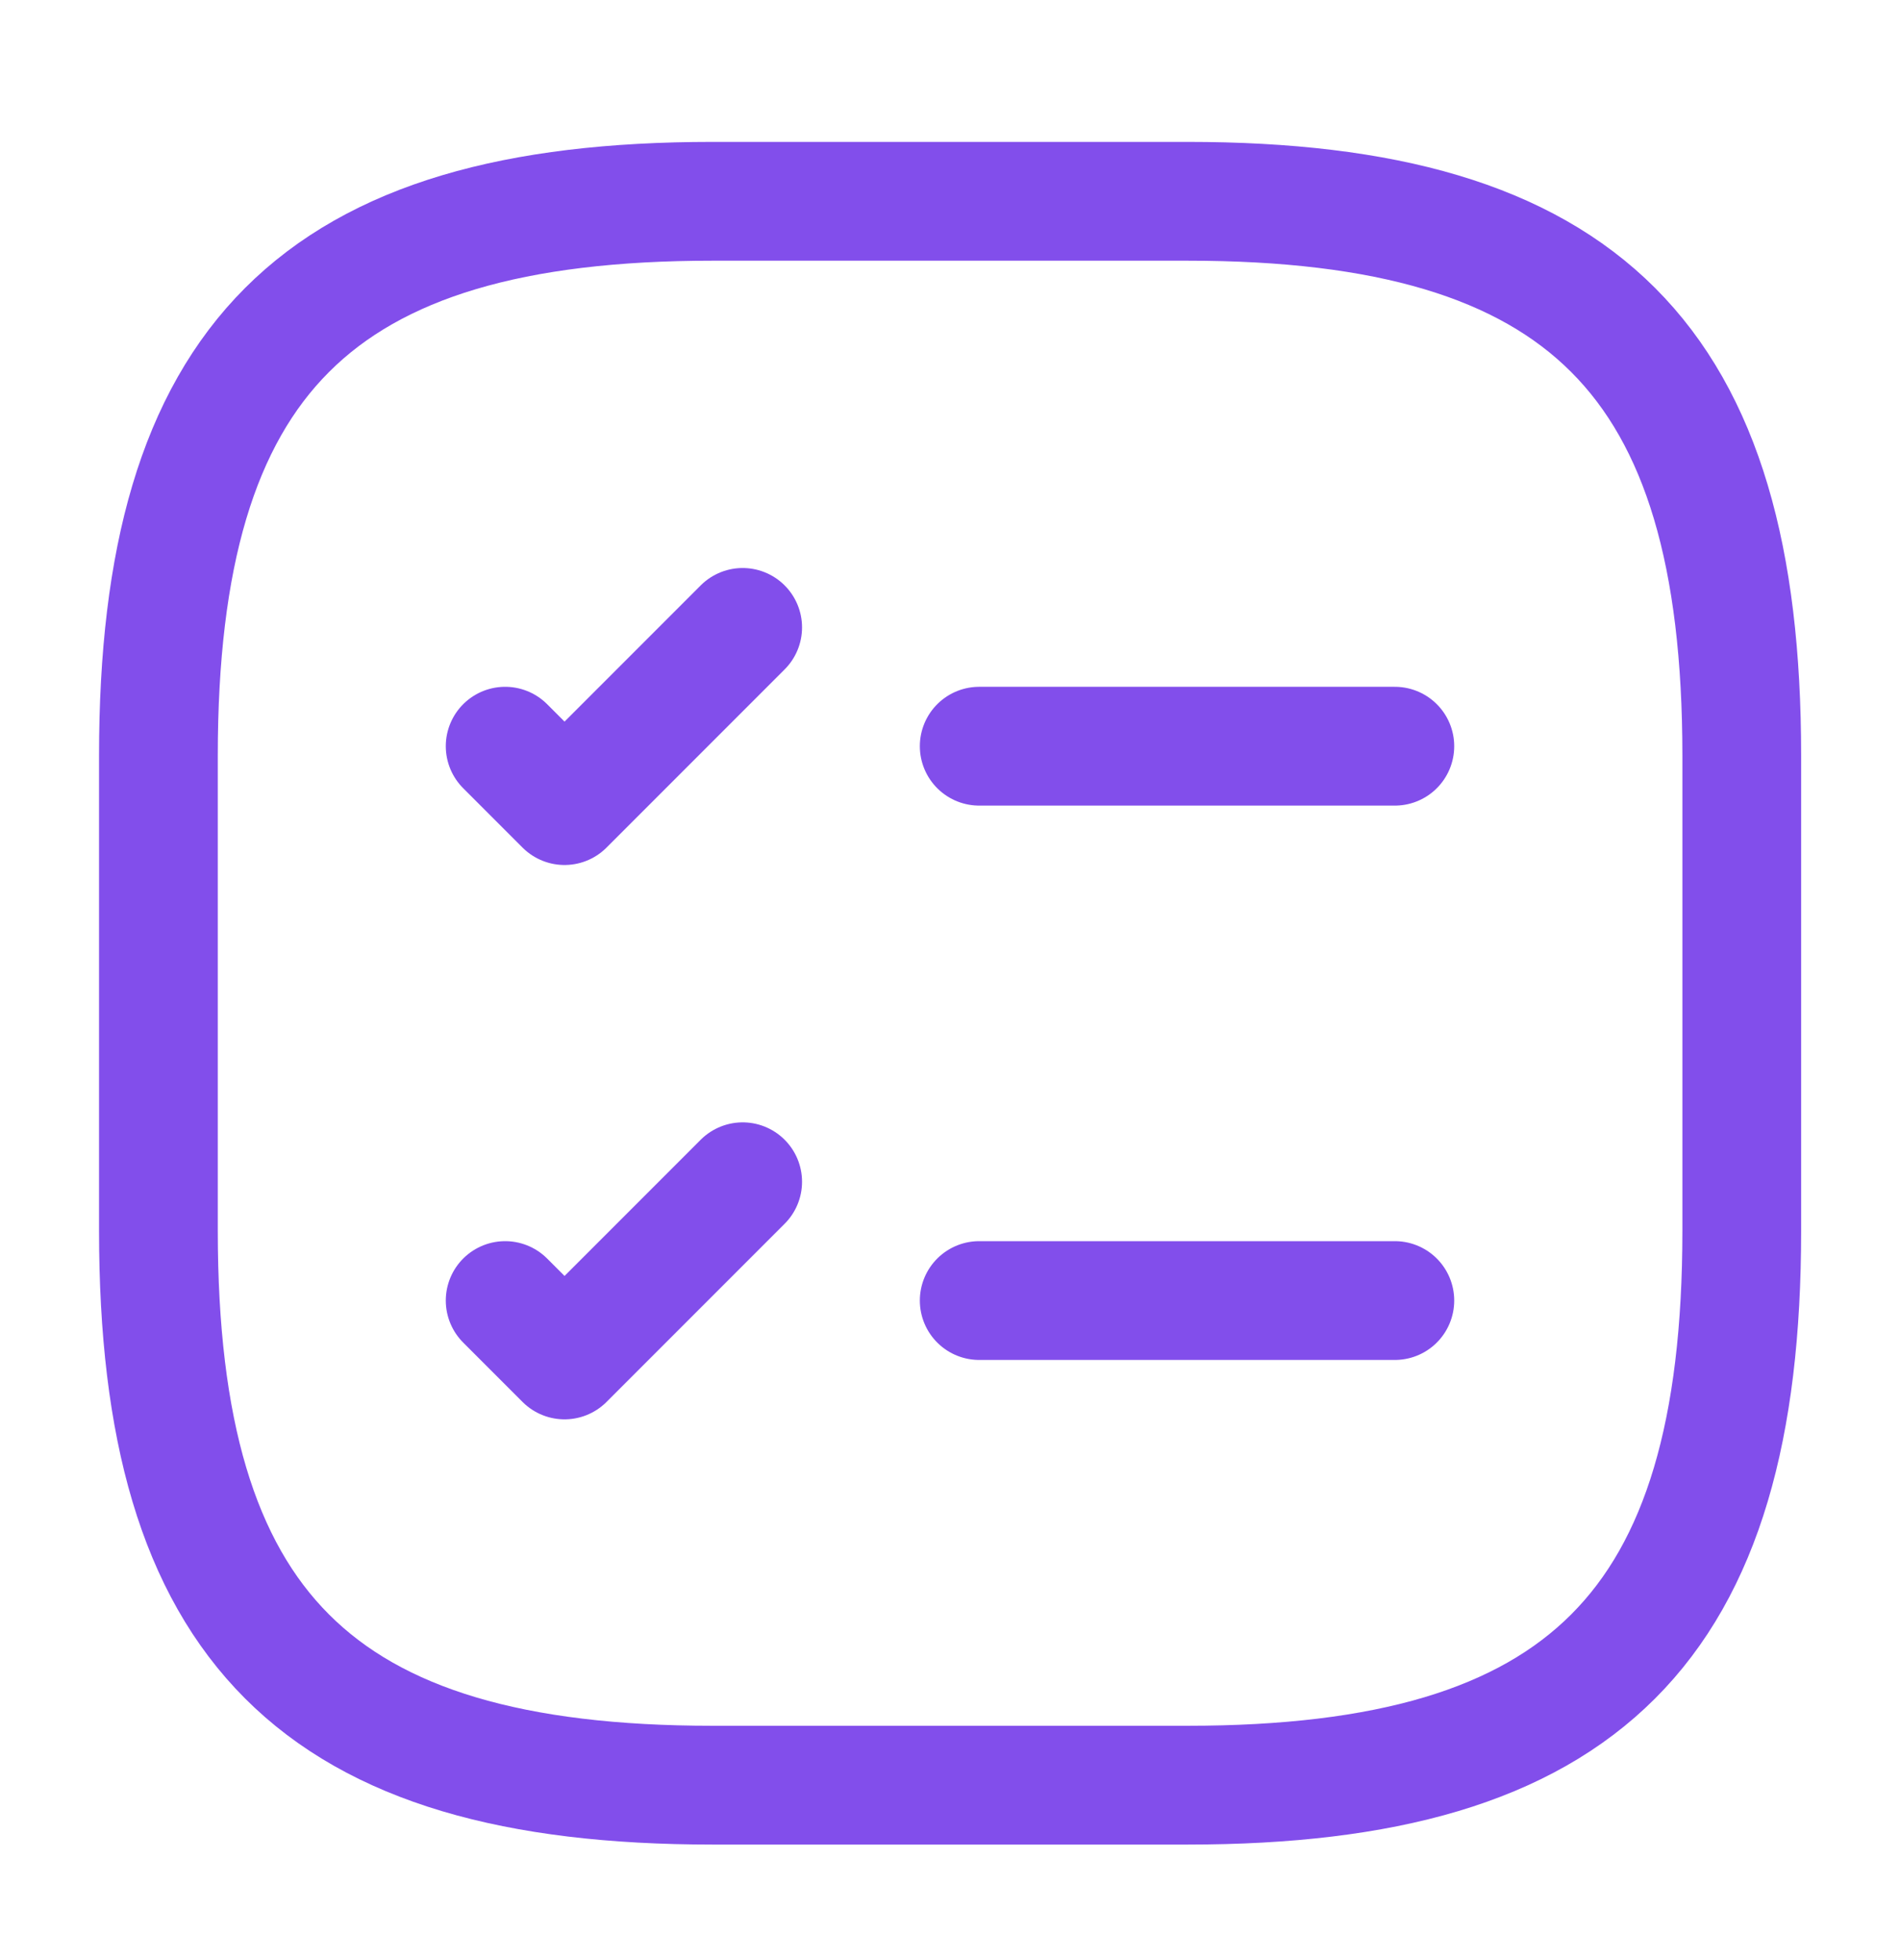
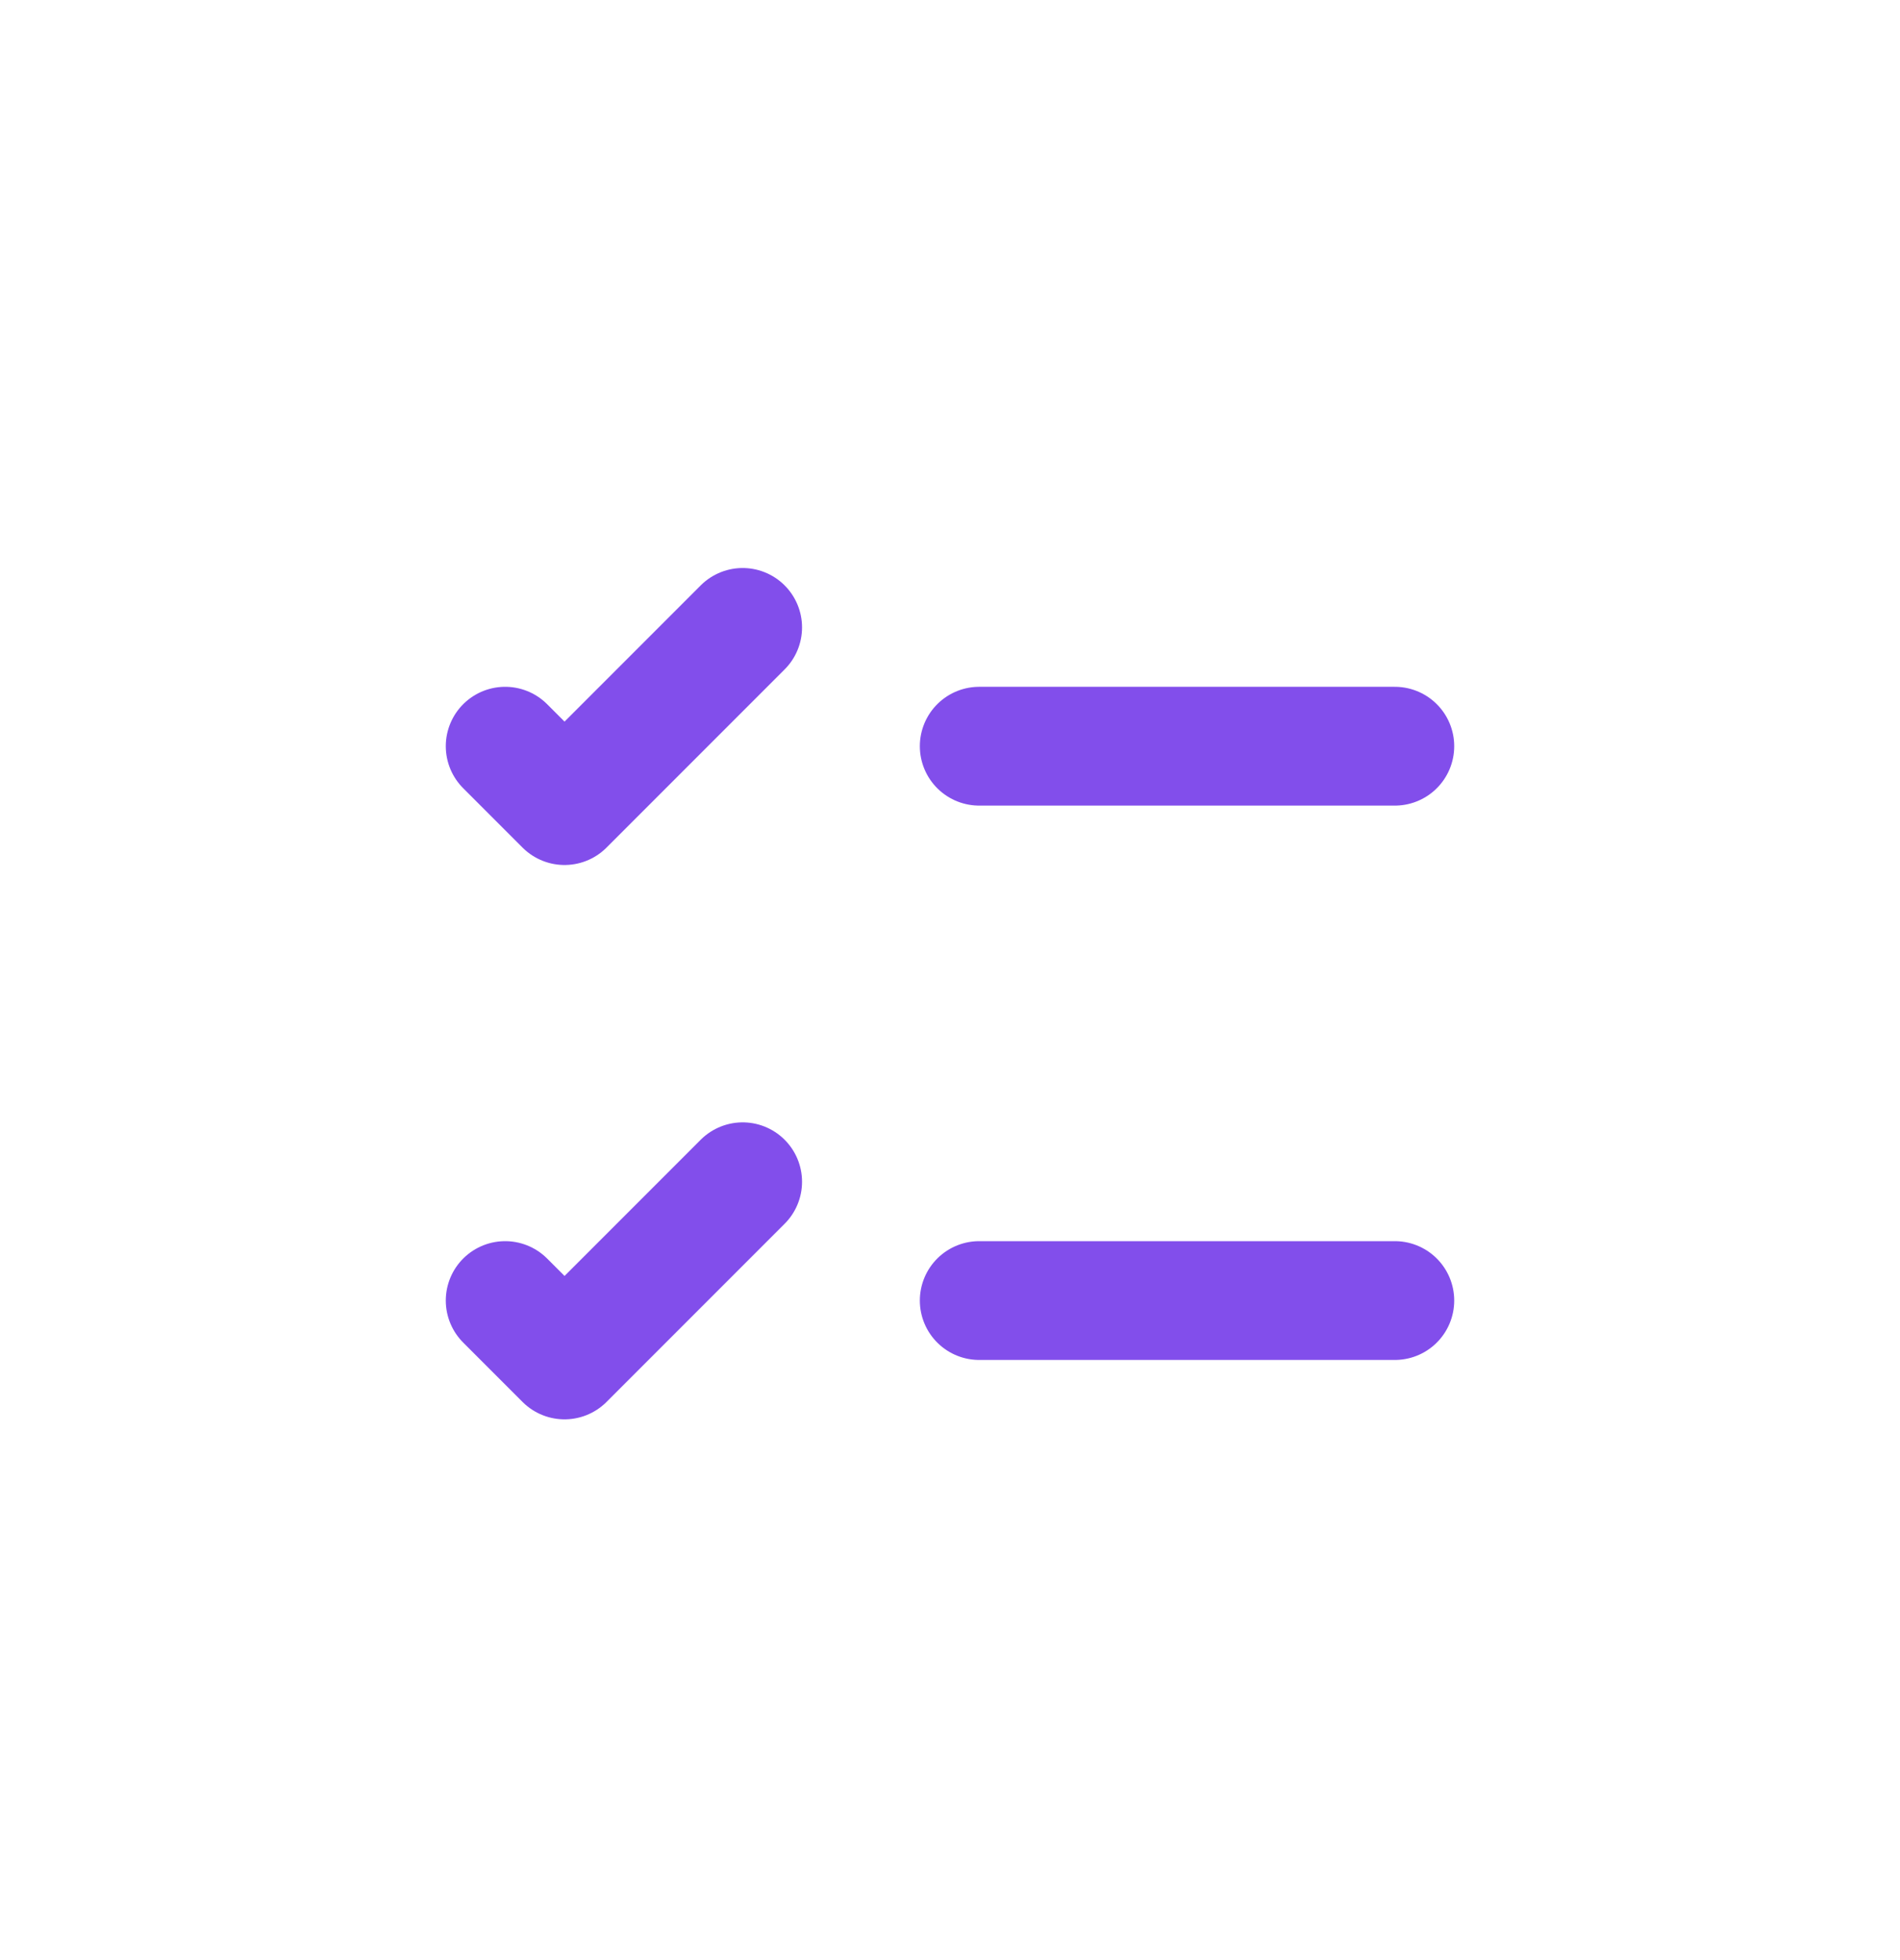
<svg xmlns="http://www.w3.org/2000/svg" width="32" height="33" fill="none">
  <path stroke="#824EEB" stroke-linecap="round" stroke-linejoin="round" stroke-width="2" d="M16.492 12.563h7m-14.984 0 1 1 3-3m3.984 11.333h7m-14.984 0 1 1 3-3" />
-   <path stroke="#824EEB" stroke-linecap="round" stroke-linejoin="round" stroke-width="2" d="M12.001 30.055h8c6.667 0 9.334-2.666 9.334-9.333v-8c0-6.667-2.667-9.333-9.334-9.333h-8c-6.666 0-9.333 2.666-9.333 9.333v8c0 6.667 2.667 9.333 9.333 9.333Z" />
</svg>